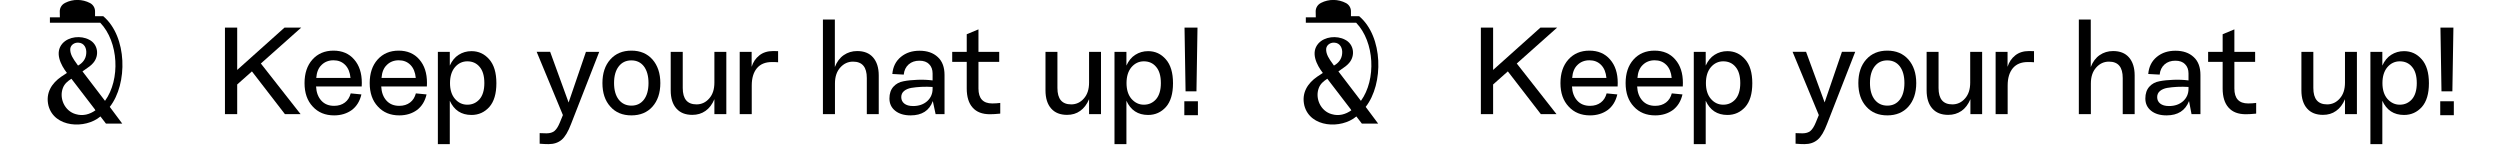
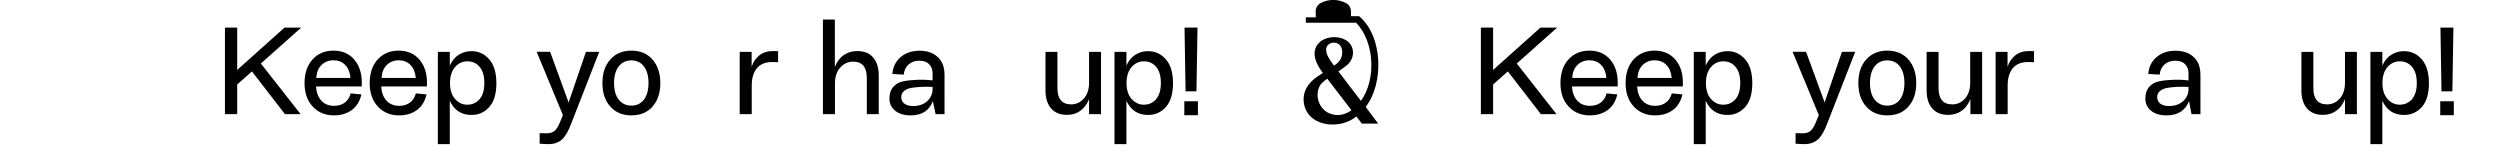
<svg xmlns="http://www.w3.org/2000/svg" version="1.1" id="Layer_2" x="0px" y="0px" viewBox="0 0 2409.4 152" style="enable-background:new 0 0 2409.4 152;" xml:space="preserve">
  <g>
    <path d="M216.8,110V26.6h11.8v40.8l45.6-40.8h16.1l-38.9,34.6l38.3,48.8h-15.1l-31.8-41.2l-14.2,12.6V110H216.8z" />
    <path d="M322,111.2c-8.5,0-15.4-2.8-20.6-8.5c-5.3-5.6-7.9-13.2-7.9-22.6c0-9.4,2.5-17,7.6-22.7c5.1-5.7,11.9-8.6,20.3-8.6   c8.3,0,15,2.8,19.9,8.5c5,5.7,7.4,13.2,7.4,22.6c0,1.6,0,2.7-0.1,3.4h-44c0.3,5.8,2,10.3,5.1,13.7c3.1,3.4,7.2,5,12.3,5   c4.2,0,7.6-1.1,10.4-3.2c2.8-2.1,4.6-5.1,5.6-8.8l10.3,1c-1.5,6.5-4.6,11.5-9.2,15C334.4,109.4,328.7,111.2,322,111.2z M304.8,75.1   h33c-0.5-5.4-2.2-9.6-5.2-12.6c-3-3-6.7-4.4-11.2-4.4c-4.6,0-8.4,1.5-11.4,4.4C306.9,65.4,305.2,69.6,304.8,75.1z" />
    <path d="M384.8,111.2c-8.5,0-15.4-2.8-20.6-8.5c-5.3-5.6-7.9-13.2-7.9-22.6c0-9.4,2.5-17,7.6-22.7c5.1-5.7,11.9-8.6,20.3-8.6   c8.3,0,15,2.8,19.9,8.5c5,5.7,7.4,13.2,7.4,22.6c0,1.6,0,2.7-0.1,3.4h-44c0.3,5.8,2,10.3,5.1,13.7c3.1,3.4,7.2,5,12.3,5   c4.2,0,7.6-1.1,10.4-3.2c2.8-2.1,4.6-5.1,5.6-8.8l10.3,1c-1.5,6.5-4.6,11.5-9.2,15C397.2,109.4,391.6,111.2,384.8,111.2z    M367.7,75.1h33c-0.5-5.4-2.2-9.6-5.2-12.6c-3-3-6.7-4.4-11.2-4.4c-4.6,0-8.4,1.5-11.4,4.4C369.8,65.4,368.1,69.6,367.7,75.1z" />
    <path d="M422,138.8V50h11.5v13.2c2.1-4.6,4.9-8.1,8.6-10.4c3.6-2.3,7.7-3.5,12.3-3.5c6.8,0,12.5,2.6,17.1,7.9   c4.6,5.2,6.9,12.9,6.9,23c0,10.2-2.3,17.8-6.8,22.9c-4.6,5.1-10.3,7.7-17.2,7.7c-9.8,0-16.8-4.6-20.9-13.7v41.8H422z M450.4,100.9   c4.8,0,8.7-1.8,11.8-5.3c3-3.5,4.6-8.7,4.6-15.5c0-6.9-1.5-12.1-4.6-15.7c-3-3.6-7-5.3-11.8-5.3c-4.7,0-8.7,1.9-11.9,5.6   c-3.2,3.8-4.8,8.9-4.8,15.4c0,6.4,1.6,11.5,4.8,15.2C441.7,99,445.6,100.9,450.4,100.9z" />
    <path d="M528.7,138.9c-2.3,0-5.2-0.1-8.6-0.4v-10.2c3.5,0.2,5.7,0.2,6.6,0.2c3.3,0,5.9-0.8,7.7-2.3c1.9-1.6,3.6-4.3,5.2-8.2   l2.9-7.1l-25.3-61h13L548,98.8L564.7,50h12.8l-27.1,69.4c-2.8,7.4-5.8,12.5-9.1,15.3C538,137.5,533.8,138.9,528.7,138.9z" />
    <path d="M628.8,102.8c-5,5.6-11.8,8.4-20.3,8.4c-8.5,0-15.3-2.8-20.3-8.5c-5.1-5.6-7.6-13.2-7.6-22.6c0-9.5,2.5-17.1,7.6-22.8   c5.1-5.7,11.9-8.5,20.3-8.5c8.5,0,15.2,2.8,20.3,8.5c5,5.7,7.6,13.3,7.6,22.8C636.4,89.6,633.8,97.2,628.8,102.8z M596.3,96   c3,3.8,7.1,5.8,12.2,5.8c5.1,0,9.1-1.9,12.1-5.8c2.9-3.8,4.4-9.2,4.4-16c0-6.8-1.5-12.1-4.4-16c-2.9-3.8-6.9-5.8-12.1-5.8   c-5.1,0-9.2,1.9-12.2,5.8s-4.5,9.2-4.5,16C591.8,86.8,593.3,92.1,596.3,96z" />
-     <path d="M667.2,110.7c-6.6,0-11.7-2-15.3-6.1c-3.6-4-5.5-9.9-5.5-17.5V50H658v34.8c0,10.6,4.4,15.8,13.3,15.8   c4.8,0,8.9-1.9,12.2-5.7c3.4-3.8,5-8.9,5-15.3V50h11.5v60h-11.5V95.6c-2.1,5-5,8.8-8.6,11.3C676.2,109.5,672,110.7,667.2,110.7z" />
    <path d="M712.9,110V50h11.5v14.4c1.4-4.6,3.9-8.2,7.4-11c3.5-2.8,7.9-4.2,13.3-4.2c1.8,0,3.4,0,4.8,0.1V60   c-1.7-0.2-3.7-0.2-6.1-0.2c-6.2,0-11,2-14.3,5.9c-3.3,4-5,9.5-5,16.7V110H712.9z" />
    <path d="M793.1,110V18.8h11.5v45.8c1.9-5,4.8-8.9,8.6-11.5c3.8-2.6,8.1-3.9,12.9-3.9c6.6,0,11.7,2,15.3,6.1   c3.6,4.1,5.5,9.9,5.5,17.4V110h-11.5V75.2c0-10.6-4.4-15.8-13.3-15.8c-4.8,0-8.9,1.9-12.3,5.7c-3.4,3.8-5.1,8.9-5.1,15.3V110H793.1   z" />
    <path d="M877.6,111.2c-6.2,0-11.2-1.5-14.9-4.5c-3.7-3-5.5-6.9-5.5-11.8c0-4.7,1.3-8.5,3.8-11.3c2.5-2.8,5.8-4.6,9.8-5.3   c4-0.8,8.5-1.2,13.4-1.4c4.9-0.2,9.8,0,14.6,0.6v-6.7c0-3.7-1.1-6.7-3.3-8.9c-2.2-2.3-5.3-3.4-9.4-3.4c-4.2,0-7.7,1.2-10.4,3.6   c-2.7,2.4-4.3,5.7-4.7,9.8l-11-0.6c0.6-7,3.4-12.5,8.3-16.5c4.9-4,10.8-5.9,17.9-5.9c7.4,0,13.2,2,17.6,6.1c4.4,4,6.5,9.8,6.5,17.3   V110h-8.6L899,97.4C895.7,106.6,888.5,111.2,877.6,111.2z M880,102.2c5.6,0,10.1-1.6,13.6-4.7c3.4-3.1,5.2-7.1,5.2-11.9v-1.8   c-3.6-0.2-7.2-0.3-10.8-0.1c-3.6,0.2-6.8,0.5-9.7,1c-2.8,0.5-5.2,1.5-7,3c-1.8,1.5-2.7,3.5-2.7,5.9c0,2.6,1,4.7,2.9,6.2   C873.5,101.4,876.3,102.2,880,102.2z" />
-     <path d="M954.1,110.1c-7.4,0-12.9-2.1-16.7-6.4c-3.8-4.2-5.7-10.4-5.7-18.4V59.6h-14V50h14V33l11.3-4.7V50h20v9.6h-20v25.7   c0,9.6,4.4,14.4,13.3,14.4c2.7,0,5.3-0.2,7.7-0.5v10.3C960.1,109.9,956.8,110.1,954.1,110.1z" />
    <path d="M1028.4,110.7c-6.6,0-11.7-2-15.3-6.1c-3.6-4-5.5-9.9-5.5-17.5V50h11.5v34.8c0,10.6,4.4,15.8,13.3,15.8   c4.8,0,8.9-1.9,12.2-5.7c3.4-3.8,5-8.9,5-15.3V50h11.5v60h-11.5V95.6c-2.1,5-5,8.8-8.6,11.3   C1037.4,109.5,1033.2,110.7,1028.4,110.7z" />
    <path d="M1074.1,138.8V50h11.5v13.2c2.1-4.6,4.9-8.1,8.6-10.4c3.6-2.3,7.7-3.5,12.3-3.5c6.8,0,12.5,2.6,17.1,7.9   c4.6,5.2,6.9,12.9,6.9,23c0,10.2-2.3,17.8-6.8,22.9c-4.6,5.1-10.3,7.7-17.2,7.7c-9.8,0-16.8-4.6-20.9-13.7v41.8H1074.1z    M1102.4,100.9c4.8,0,8.7-1.8,11.8-5.3c3-3.5,4.6-8.7,4.6-15.5c0-6.9-1.5-12.1-4.6-15.7c-3-3.6-7-5.3-11.8-5.3   c-4.7,0-8.7,1.9-11.9,5.6c-3.2,3.8-4.8,8.9-4.8,15.4c0,6.4,1.6,11.5,4.8,15.2C1093.8,99,1097.7,100.9,1102.4,100.9z" />
    <path d="M1141.4,111V97.6h13.1V111H1141.4z M1142.6,88l-1-61.4h12.5l-1,61.4H1142.6z" />
  </g>
  <g>
    <g>
      <g>
-         <path d="M91.6,15.6v-4.7c0-3.3-1.8-6.3-4.7-7.9c-7.6-4-16.6-4.1-24.2-0.2L62.4,3c-2.9,1.5-4.8,4.6-4.8,7.9l0.1,5.8h-9.6v5.2h48.5     c17.8,18.5,19.5,54.7,4.6,75.3c-4-5.3-8-10.5-12-15.7l0,0c-3.3-4.3-6.6-8.6-9.7-12.7c0.9-0.6,1.8-1.3,2.7-1.9l0,0     c2.8-1.9,5.6-3.8,7.6-6.2c6.2-7.1,4.7-18.3-4-22.5c-7.8-4.1-19.5-3.1-25.6,3.7c-7.7,8.8-1.7,20.6,4.3,28.4     c-0.7,0.4-1.4,0.9-2.1,1.4l0,0c-1.1,0.7-2.3,1.5-3.2,2.1c-9.5,6.5-15.4,15.9-12.5,28c5.6,21.3,35.5,22.7,50,10.5l0.1-0.1     c3.2,4.2,5.3,6.9,5.3,6.9h15.7c-3.8-5.2-7.9-10.6-12-16.1c17.4-22.1,17-67.7-6.3-87.4L91.6,15.6L91.6,15.6z M67.7,47.1     c0.4-3.9,4.1-6.2,7.8-6c5.7,0.2,8.2,5.4,7.6,10.7c-0.4,5.1-3.5,9-7.9,11.4c-0.4-0.6-0.9-1.3-1.4-2l0,0     C70.8,57.1,67.4,52.3,67.7,47.1z M68.9,76c3.5,4.6,14.4,18.8,22.7,29.6l-0.1,0.1l0.5,0.6c-5.5,3.9-12,5.8-19,3.7     c-10.6-2.9-16.2-15.2-12.4-25.2c1.6-4.1,4.5-6.5,8.2-8.9L68.9,76L68.9,76z" />
-       </g>
+         </g>
    </g>
  </g>
  <g>
    <path d="M1427.2,110V26.6h11.8v40.8l45.6-40.8h16.1l-38.9,34.6l38.3,48.8H1485l-31.8-41.2L1439,81.4V110H1427.2z" />
    <path d="M1532.4,111.2c-8.5,0-15.4-2.8-20.6-8.5c-5.3-5.6-7.9-13.2-7.9-22.6c0-9.4,2.5-17,7.6-22.7c5.1-5.7,11.9-8.6,20.3-8.6   c8.3,0,15,2.8,19.9,8.5c5,5.7,7.4,13.2,7.4,22.6c0,1.6,0,2.7-0.1,3.4h-44c0.3,5.8,2,10.3,5.1,13.7c3.1,3.4,7.2,5,12.3,5   c4.2,0,7.6-1.1,10.4-3.2c2.8-2.1,4.6-5.1,5.6-8.8l10.3,1c-1.5,6.5-4.6,11.5-9.2,15C1544.8,109.4,1539.1,111.2,1532.4,111.2z    M1515.2,75.1h33c-0.5-5.4-2.2-9.6-5.2-12.6c-3-3-6.7-4.4-11.2-4.4c-4.6,0-8.4,1.5-11.4,4.4C1517.3,65.4,1515.6,69.6,1515.2,75.1z" />
    <path d="M1595.2,111.2c-8.5,0-15.4-2.8-20.6-8.5c-5.3-5.6-7.9-13.2-7.9-22.6c0-9.4,2.5-17,7.6-22.7c5.1-5.7,11.9-8.6,20.3-8.6   c8.3,0,15,2.8,19.9,8.5c5,5.7,7.4,13.2,7.4,22.6c0,1.6,0,2.7-0.1,3.4h-44c0.3,5.8,2,10.3,5.1,13.7c3.1,3.4,7.2,5,12.3,5   c4.2,0,7.6-1.1,10.4-3.2c2.8-2.1,4.6-5.1,5.6-8.8l10.3,1c-1.5,6.5-4.6,11.5-9.2,15C1607.6,109.4,1602,111.2,1595.2,111.2z    M1578.1,75.1h33c-0.5-5.4-2.2-9.6-5.2-12.6c-3-3-6.7-4.4-11.2-4.4c-4.6,0-8.4,1.5-11.4,4.4C1580.2,65.4,1578.5,69.6,1578.1,75.1z" />
    <path d="M1632.4,138.8V50h11.5v13.2c2.1-4.6,4.9-8.1,8.6-10.4c3.6-2.3,7.7-3.5,12.3-3.5c6.8,0,12.5,2.6,17.1,7.9   c4.6,5.2,6.9,12.9,6.9,23c0,10.2-2.3,17.8-6.8,22.9c-4.6,5.1-10.3,7.7-17.2,7.7c-9.8,0-16.8-4.6-20.9-13.7v41.8H1632.4z    M1660.8,100.9c4.8,0,8.7-1.8,11.8-5.3c3-3.5,4.6-8.7,4.6-15.5c0-6.9-1.5-12.1-4.6-15.7c-3-3.6-7-5.3-11.8-5.3   c-4.7,0-8.7,1.9-11.9,5.6c-3.2,3.8-4.8,8.9-4.8,15.4c0,6.4,1.6,11.5,4.8,15.2C1652.1,99,1656,100.9,1660.8,100.9z" />
    <path d="M1739.1,138.9c-2.3,0-5.2-0.1-8.6-0.4v-10.2c3.5,0.2,5.7,0.2,6.6,0.2c3.3,0,5.9-0.8,7.7-2.3c1.9-1.6,3.6-4.3,5.2-8.2   l2.9-7.1l-25.3-61h13l17.9,48.8l16.7-48.8h12.8l-27.1,69.4c-2.8,7.4-5.8,12.5-9.1,15.3C1748.4,137.5,1744.2,138.9,1739.1,138.9z" />
    <path d="M1839.2,102.8c-5,5.6-11.8,8.4-20.3,8.4c-8.5,0-15.3-2.8-20.3-8.5c-5.1-5.6-7.6-13.2-7.6-22.6c0-9.5,2.5-17.1,7.6-22.8   c5.1-5.7,11.9-8.5,20.3-8.5c8.5,0,15.2,2.8,20.3,8.5c5,5.7,7.6,13.3,7.6,22.8C1846.8,89.6,1844.2,97.2,1839.2,102.8z M1806.7,96   c3,3.8,7.1,5.8,12.2,5.8c5.1,0,9.1-1.9,12.1-5.8c2.9-3.8,4.4-9.2,4.4-16c0-6.8-1.5-12.1-4.4-16c-2.9-3.8-6.9-5.8-12.1-5.8   c-5.1,0-9.2,1.9-12.2,5.8s-4.5,9.2-4.5,16C1802.2,86.8,1803.7,92.1,1806.7,96z" />
    <path d="M1877.6,110.7c-6.6,0-11.7-2-15.3-6.1c-3.6-4-5.5-9.9-5.5-17.5V50h11.5v34.8c0,10.6,4.4,15.8,13.3,15.8   c4.8,0,8.9-1.9,12.2-5.7c3.4-3.8,5-8.9,5-15.3V50h11.5v60H1899V95.6c-2.1,5-5,8.8-8.6,11.3C1886.6,109.5,1882.4,110.7,1877.6,110.7   z" />
    <path d="M1923.3,110V50h11.5v14.4c1.4-4.6,3.9-8.2,7.4-11c3.5-2.8,7.9-4.2,13.3-4.2c1.8,0,3.4,0,4.8,0.1V60   c-1.7-0.2-3.7-0.2-6.1-0.2c-6.2,0-11,2-14.3,5.9c-3.3,4-5,9.5-5,16.7V110H1923.3z" />
-     <path d="M2003.5,110V18.8h11.5v45.8c1.9-5,4.8-8.9,8.6-11.5c3.8-2.6,8.1-3.9,12.9-3.9c6.6,0,11.7,2,15.3,6.1   c3.6,4.1,5.5,9.9,5.5,17.4V110h-11.5V75.2c0-10.6-4.4-15.8-13.3-15.8c-4.8,0-8.9,1.9-12.3,5.7c-3.4,3.8-5.1,8.9-5.1,15.3V110   H2003.5z" />
    <path d="M2088,111.2c-6.2,0-11.2-1.5-14.9-4.5c-3.7-3-5.5-6.9-5.5-11.8c0-4.7,1.3-8.5,3.8-11.3c2.5-2.8,5.8-4.6,9.8-5.3   c4-0.8,8.5-1.2,13.4-1.4c4.9-0.2,9.8,0,14.6,0.6v-6.7c0-3.7-1.1-6.7-3.3-8.9c-2.2-2.3-5.3-3.4-9.4-3.4c-4.2,0-7.7,1.2-10.4,3.6   c-2.7,2.4-4.3,5.7-4.7,9.8l-11-0.6c0.6-7,3.4-12.5,8.3-16.5c4.9-4,10.8-5.9,17.9-5.9c7.4,0,13.2,2,17.6,6.1c4.4,4,6.5,9.8,6.5,17.3   V110h-8.6l-2.4-12.6C2106.1,106.6,2098.9,111.2,2088,111.2z M2090.4,102.2c5.6,0,10.1-1.6,13.6-4.7c3.4-3.1,5.2-7.1,5.2-11.9v-1.8   c-3.6-0.2-7.2-0.3-10.8-0.1c-3.6,0.2-6.8,0.5-9.7,1c-2.8,0.5-5.2,1.5-7,3c-1.8,1.5-2.7,3.5-2.7,5.9c0,2.6,1,4.7,2.9,6.2   C2083.9,101.4,2086.7,102.2,2090.4,102.2z" />
-     <path d="M2164.5,110.1c-7.4,0-12.9-2.1-16.7-6.4c-3.8-4.2-5.7-10.4-5.7-18.4V59.6h-14V50h14V33l11.3-4.7V50h20v9.6h-20v25.7   c0,9.6,4.4,14.4,13.3,14.4c2.7,0,5.3-0.2,7.7-0.5v10.3C2170.5,109.9,2167.2,110.1,2164.5,110.1z" />
    <path d="M2238.8,110.7c-6.6,0-11.7-2-15.3-6.1c-3.6-4-5.5-9.9-5.5-17.5V50h11.5v34.8c0,10.6,4.4,15.8,13.3,15.8   c4.8,0,8.9-1.9,12.2-5.7c3.4-3.8,5-8.9,5-15.3V50h11.5v60h-11.5V95.6c-2.1,5-5,8.8-8.6,11.3   C2247.8,109.5,2243.6,110.7,2238.8,110.7z" />
    <path d="M2284.5,138.8V50h11.5v13.2c2.1-4.6,4.9-8.1,8.6-10.4c3.6-2.3,7.7-3.5,12.3-3.5c6.8,0,12.5,2.6,17.1,7.9   c4.6,5.2,6.9,12.9,6.9,23c0,10.2-2.3,17.8-6.8,22.9c-4.6,5.1-10.3,7.7-17.2,7.7c-9.8,0-16.8-4.6-20.9-13.7v41.8H2284.5z    M2312.8,100.9c4.8,0,8.7-1.8,11.8-5.3c3-3.5,4.6-8.7,4.6-15.5c0-6.9-1.5-12.1-4.6-15.7c-3-3.6-7-5.3-11.8-5.3   c-4.7,0-8.7,1.9-11.9,5.6c-3.2,3.8-4.8,8.9-4.8,15.4c0,6.4,1.6,11.5,4.8,15.2C2304.2,99,2308.1,100.9,2312.8,100.9z" />
    <path d="M2351.8,111V97.6h13.1V111H2351.8z M2353,88l-1-61.4h12.5l-1,61.4H2353z" />
  </g>
  <g>
    <g>
      <g>
        <path d="M1302,15.6v-4.7c0-3.3-1.8-6.3-4.7-7.9c-7.6-4-16.6-4.1-24.2-0.2l-0.3,0.2c-2.9,1.5-4.8,4.6-4.8,7.9l0.1,5.8h-9.6v5.2     h48.5c17.8,18.5,19.5,54.7,4.6,75.3c-4-5.3-8-10.5-12-15.7l0,0c-3.3-4.3-6.6-8.6-9.7-12.7c0.9-0.6,1.8-1.3,2.7-1.9l0,0     c2.8-1.9,5.6-3.8,7.6-6.2c6.2-7.1,4.7-18.3-4-22.5c-7.8-4.1-19.5-3.1-25.6,3.7c-7.7,8.8-1.7,20.6,4.3,28.4     c-0.7,0.4-1.4,0.9-2.1,1.4l0,0c-1.1,0.7-2.3,1.5-3.2,2.1c-9.5,6.5-15.4,15.9-12.5,28c5.6,21.3,35.5,22.7,50,10.5l0.1-0.1     c3.2,4.2,5.3,6.9,5.3,6.9h15.7c-3.8-5.2-7.9-10.6-12-16.1c17.4-22.1,17-67.7-6.3-87.4L1302,15.6L1302,15.6z M1278.1,47.1     c0.4-3.9,4.1-6.2,7.8-6c5.7,0.2,8.2,5.4,7.6,10.7c-0.4,5.1-3.5,9-7.9,11.4c-0.4-0.6-0.9-1.3-1.4-2l0,0     C1281.2,57.1,1277.8,52.3,1278.1,47.1z M1279.3,76c3.5,4.6,14.4,18.8,22.7,29.6l-0.1,0.1l0.5,0.6c-5.5,3.9-12,5.8-19,3.7     c-10.6-2.9-16.2-15.2-12.4-25.2c1.6-4.1,4.5-6.5,8.2-8.9L1279.3,76L1279.3,76z" />
      </g>
    </g>
  </g>
</svg>